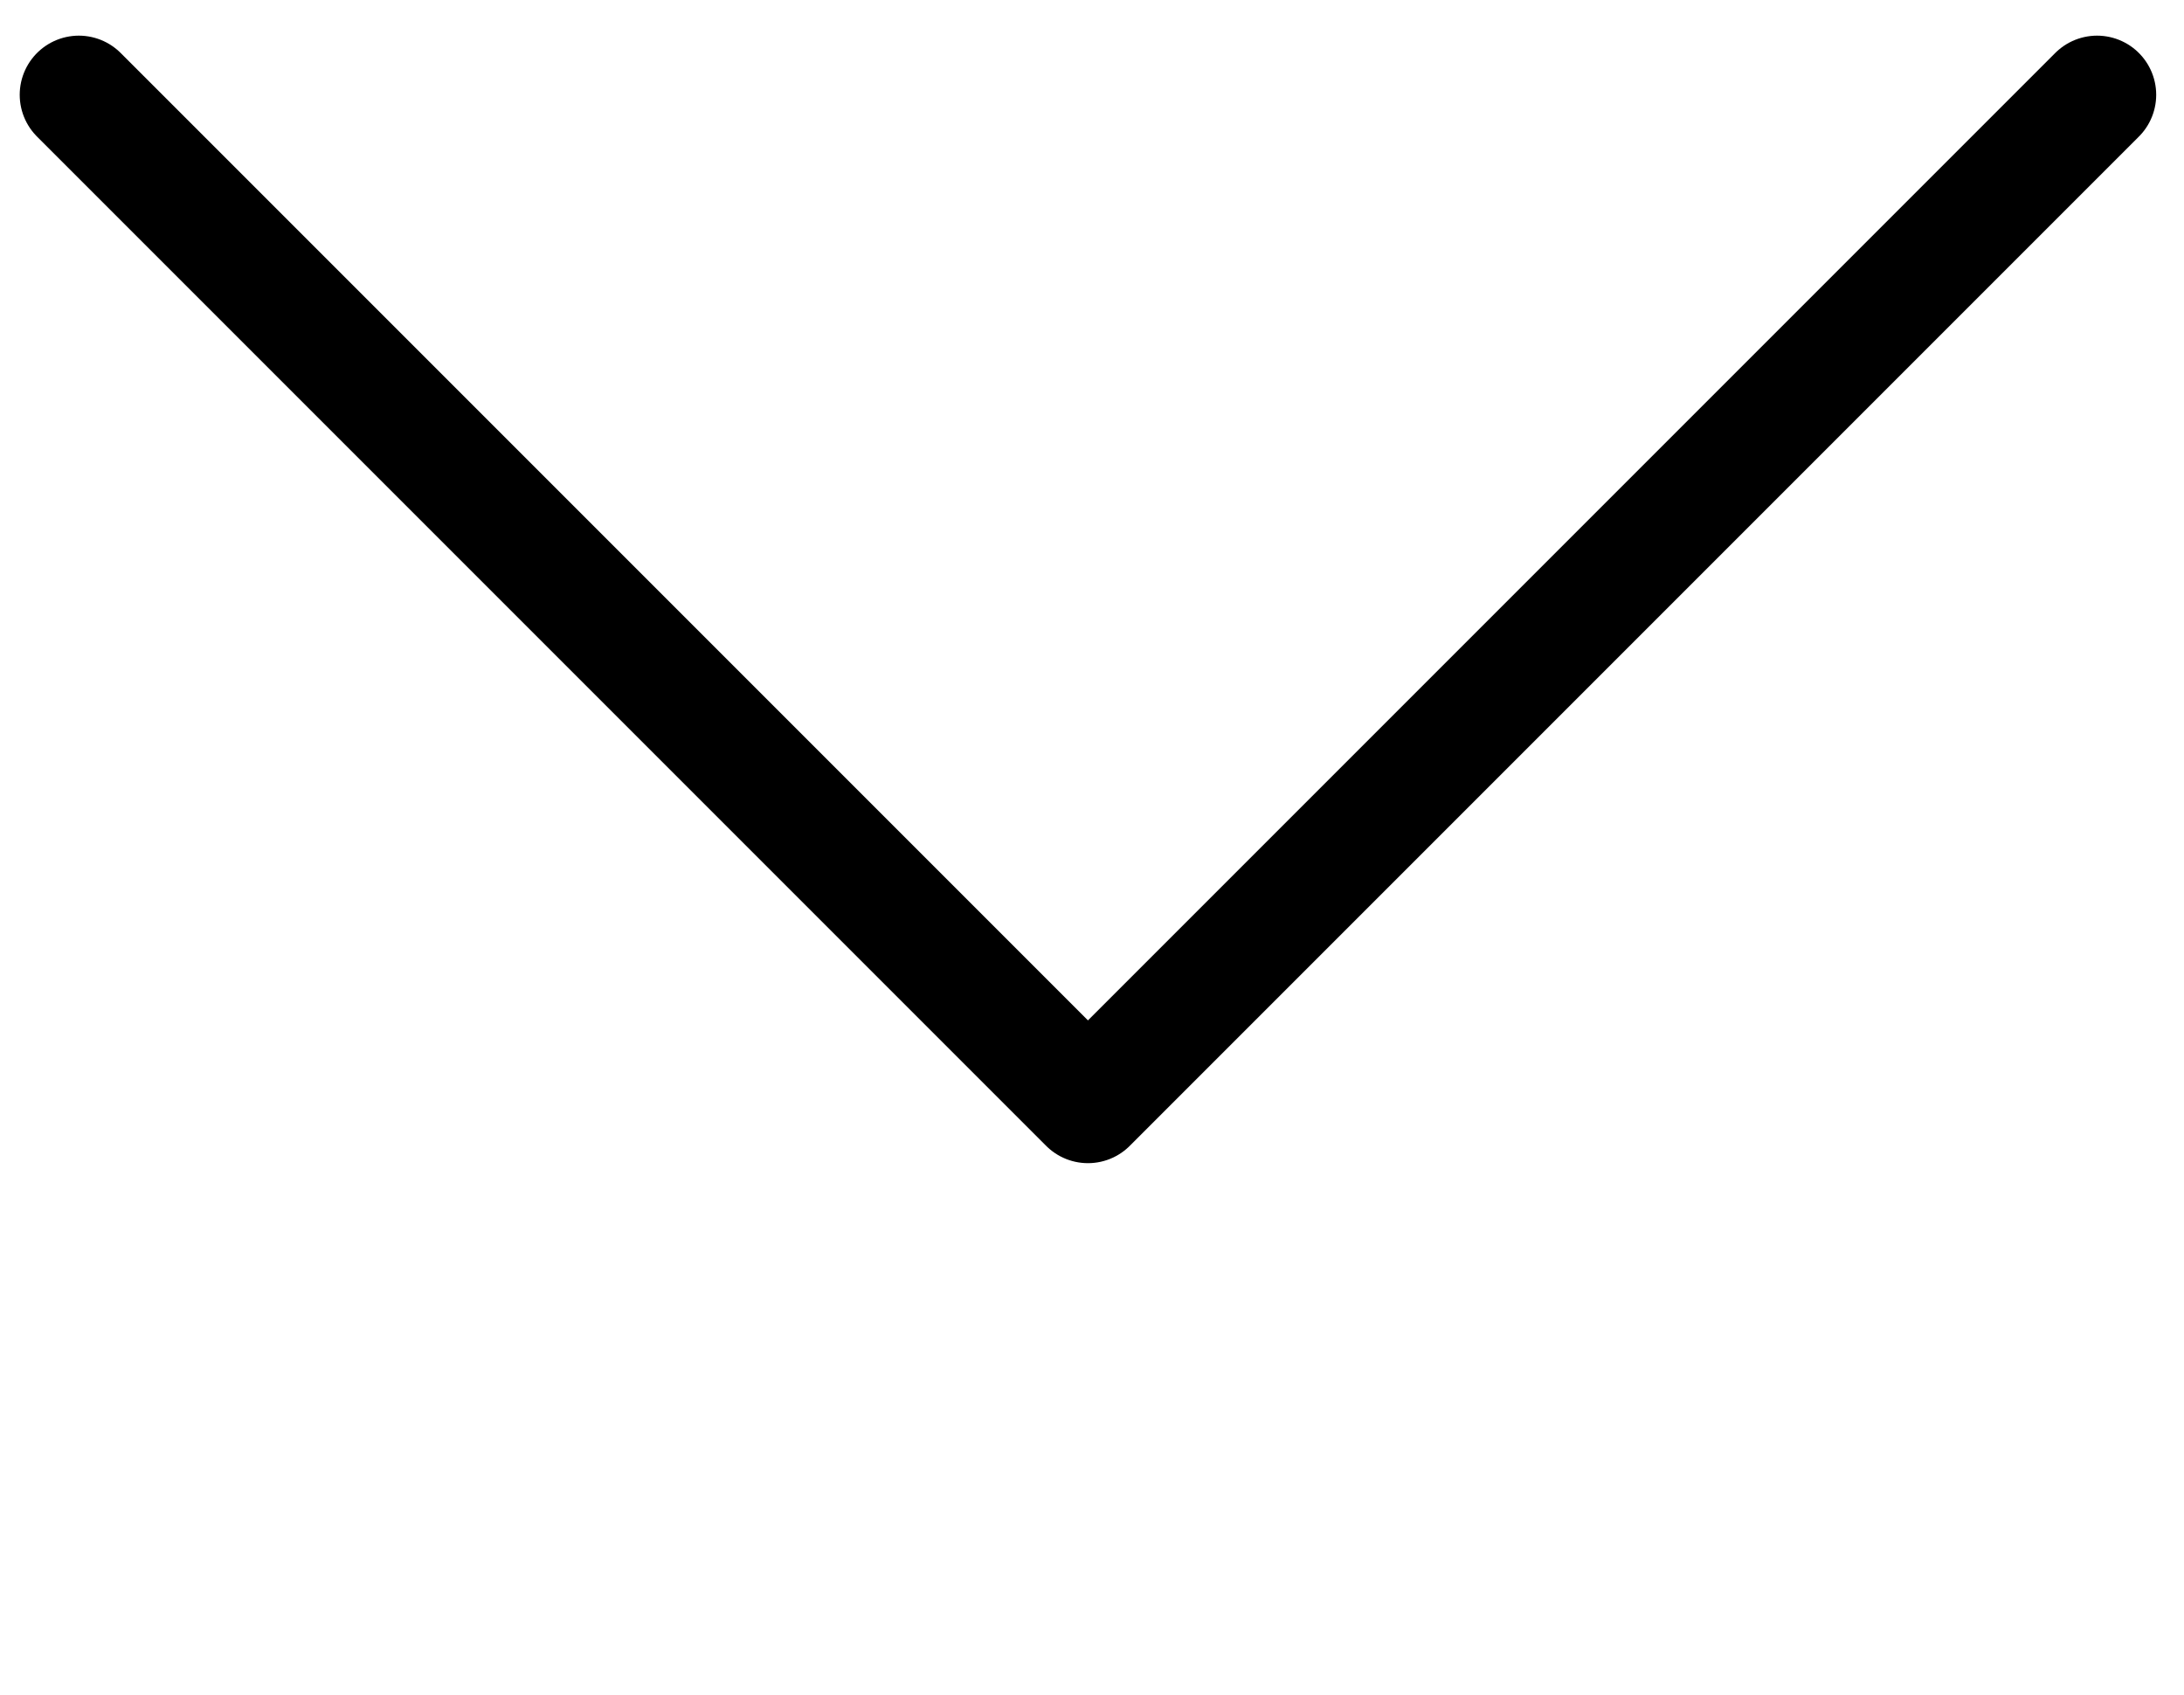
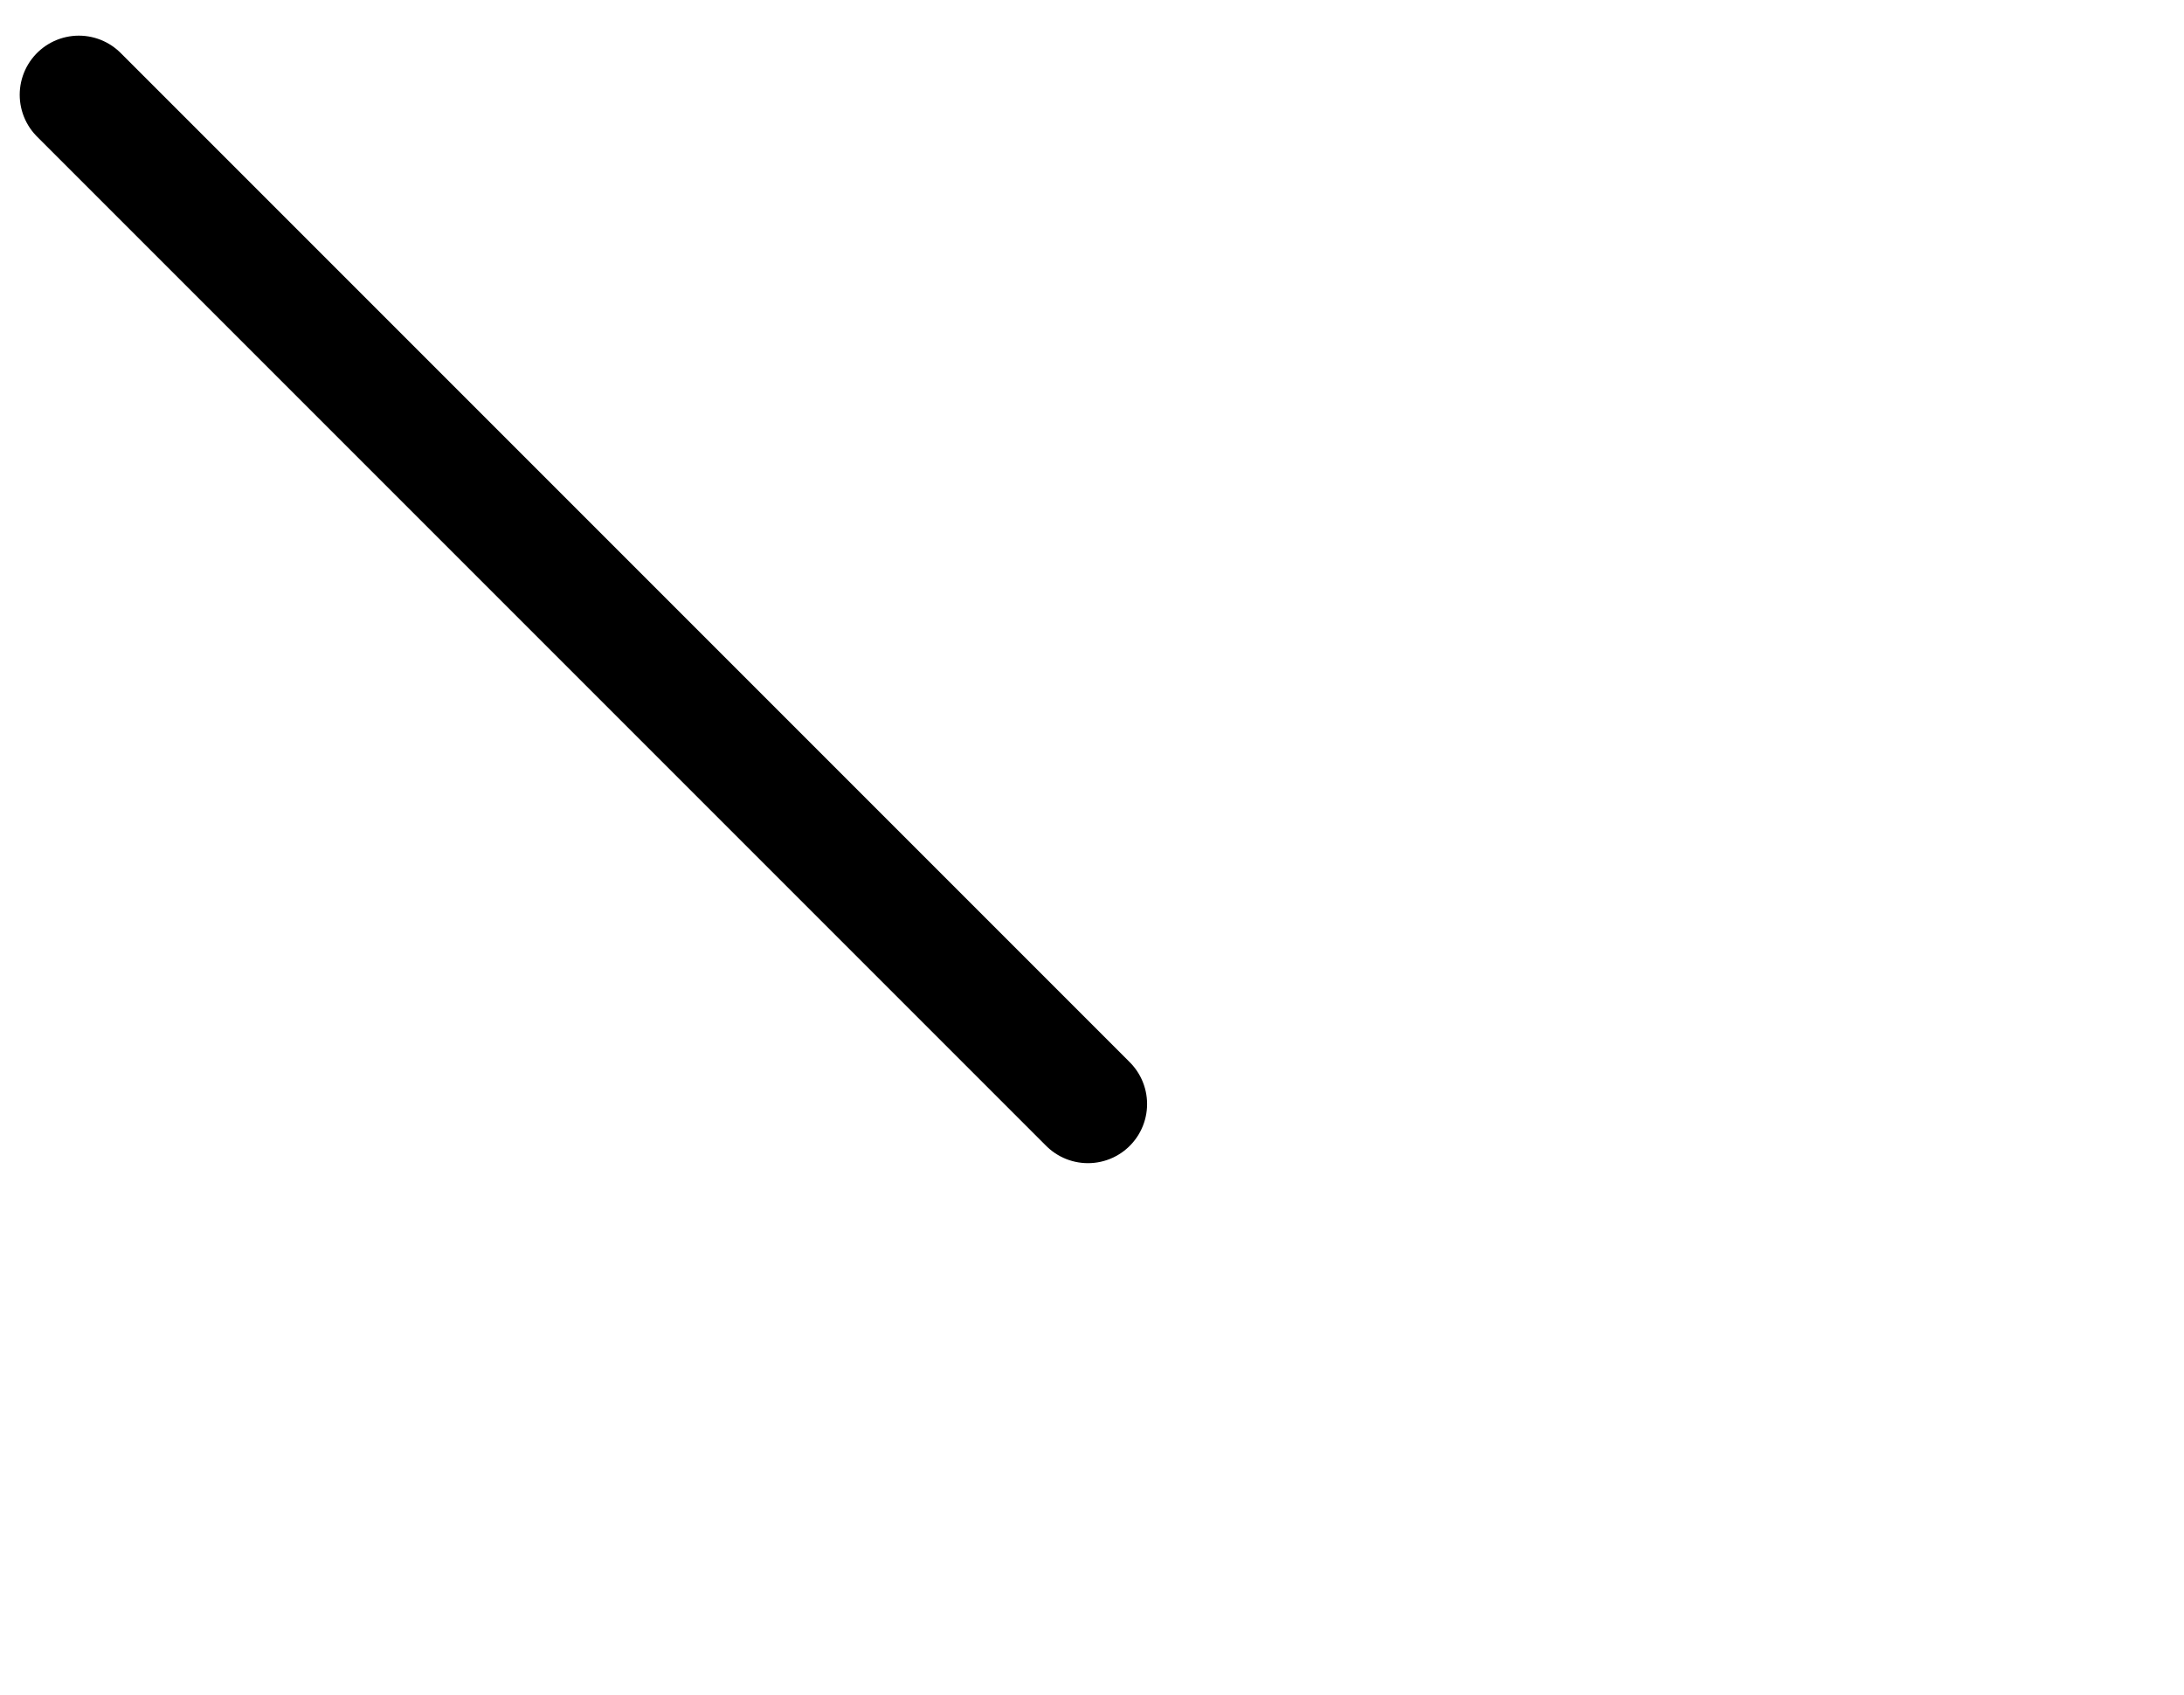
<svg xmlns="http://www.w3.org/2000/svg" width="100%" height="100%" viewBox="0 0 277 215" version="1.1" xml:space="preserve" style="fill-rule:evenodd;clip-rule:evenodd;stroke-linecap:round;stroke-linejoin:round;stroke-miterlimit:1.5;">
-   <path d="M10,12.021l127.986,127.986l127.987,-127.986" style="fill:#000;fill-opacity:0;stroke:#000;stroke-width:15px;" />
+   <path d="M10,12.021l127.986,127.986" style="fill:#000;fill-opacity:0;stroke:#000;stroke-width:15px;" />
</svg>